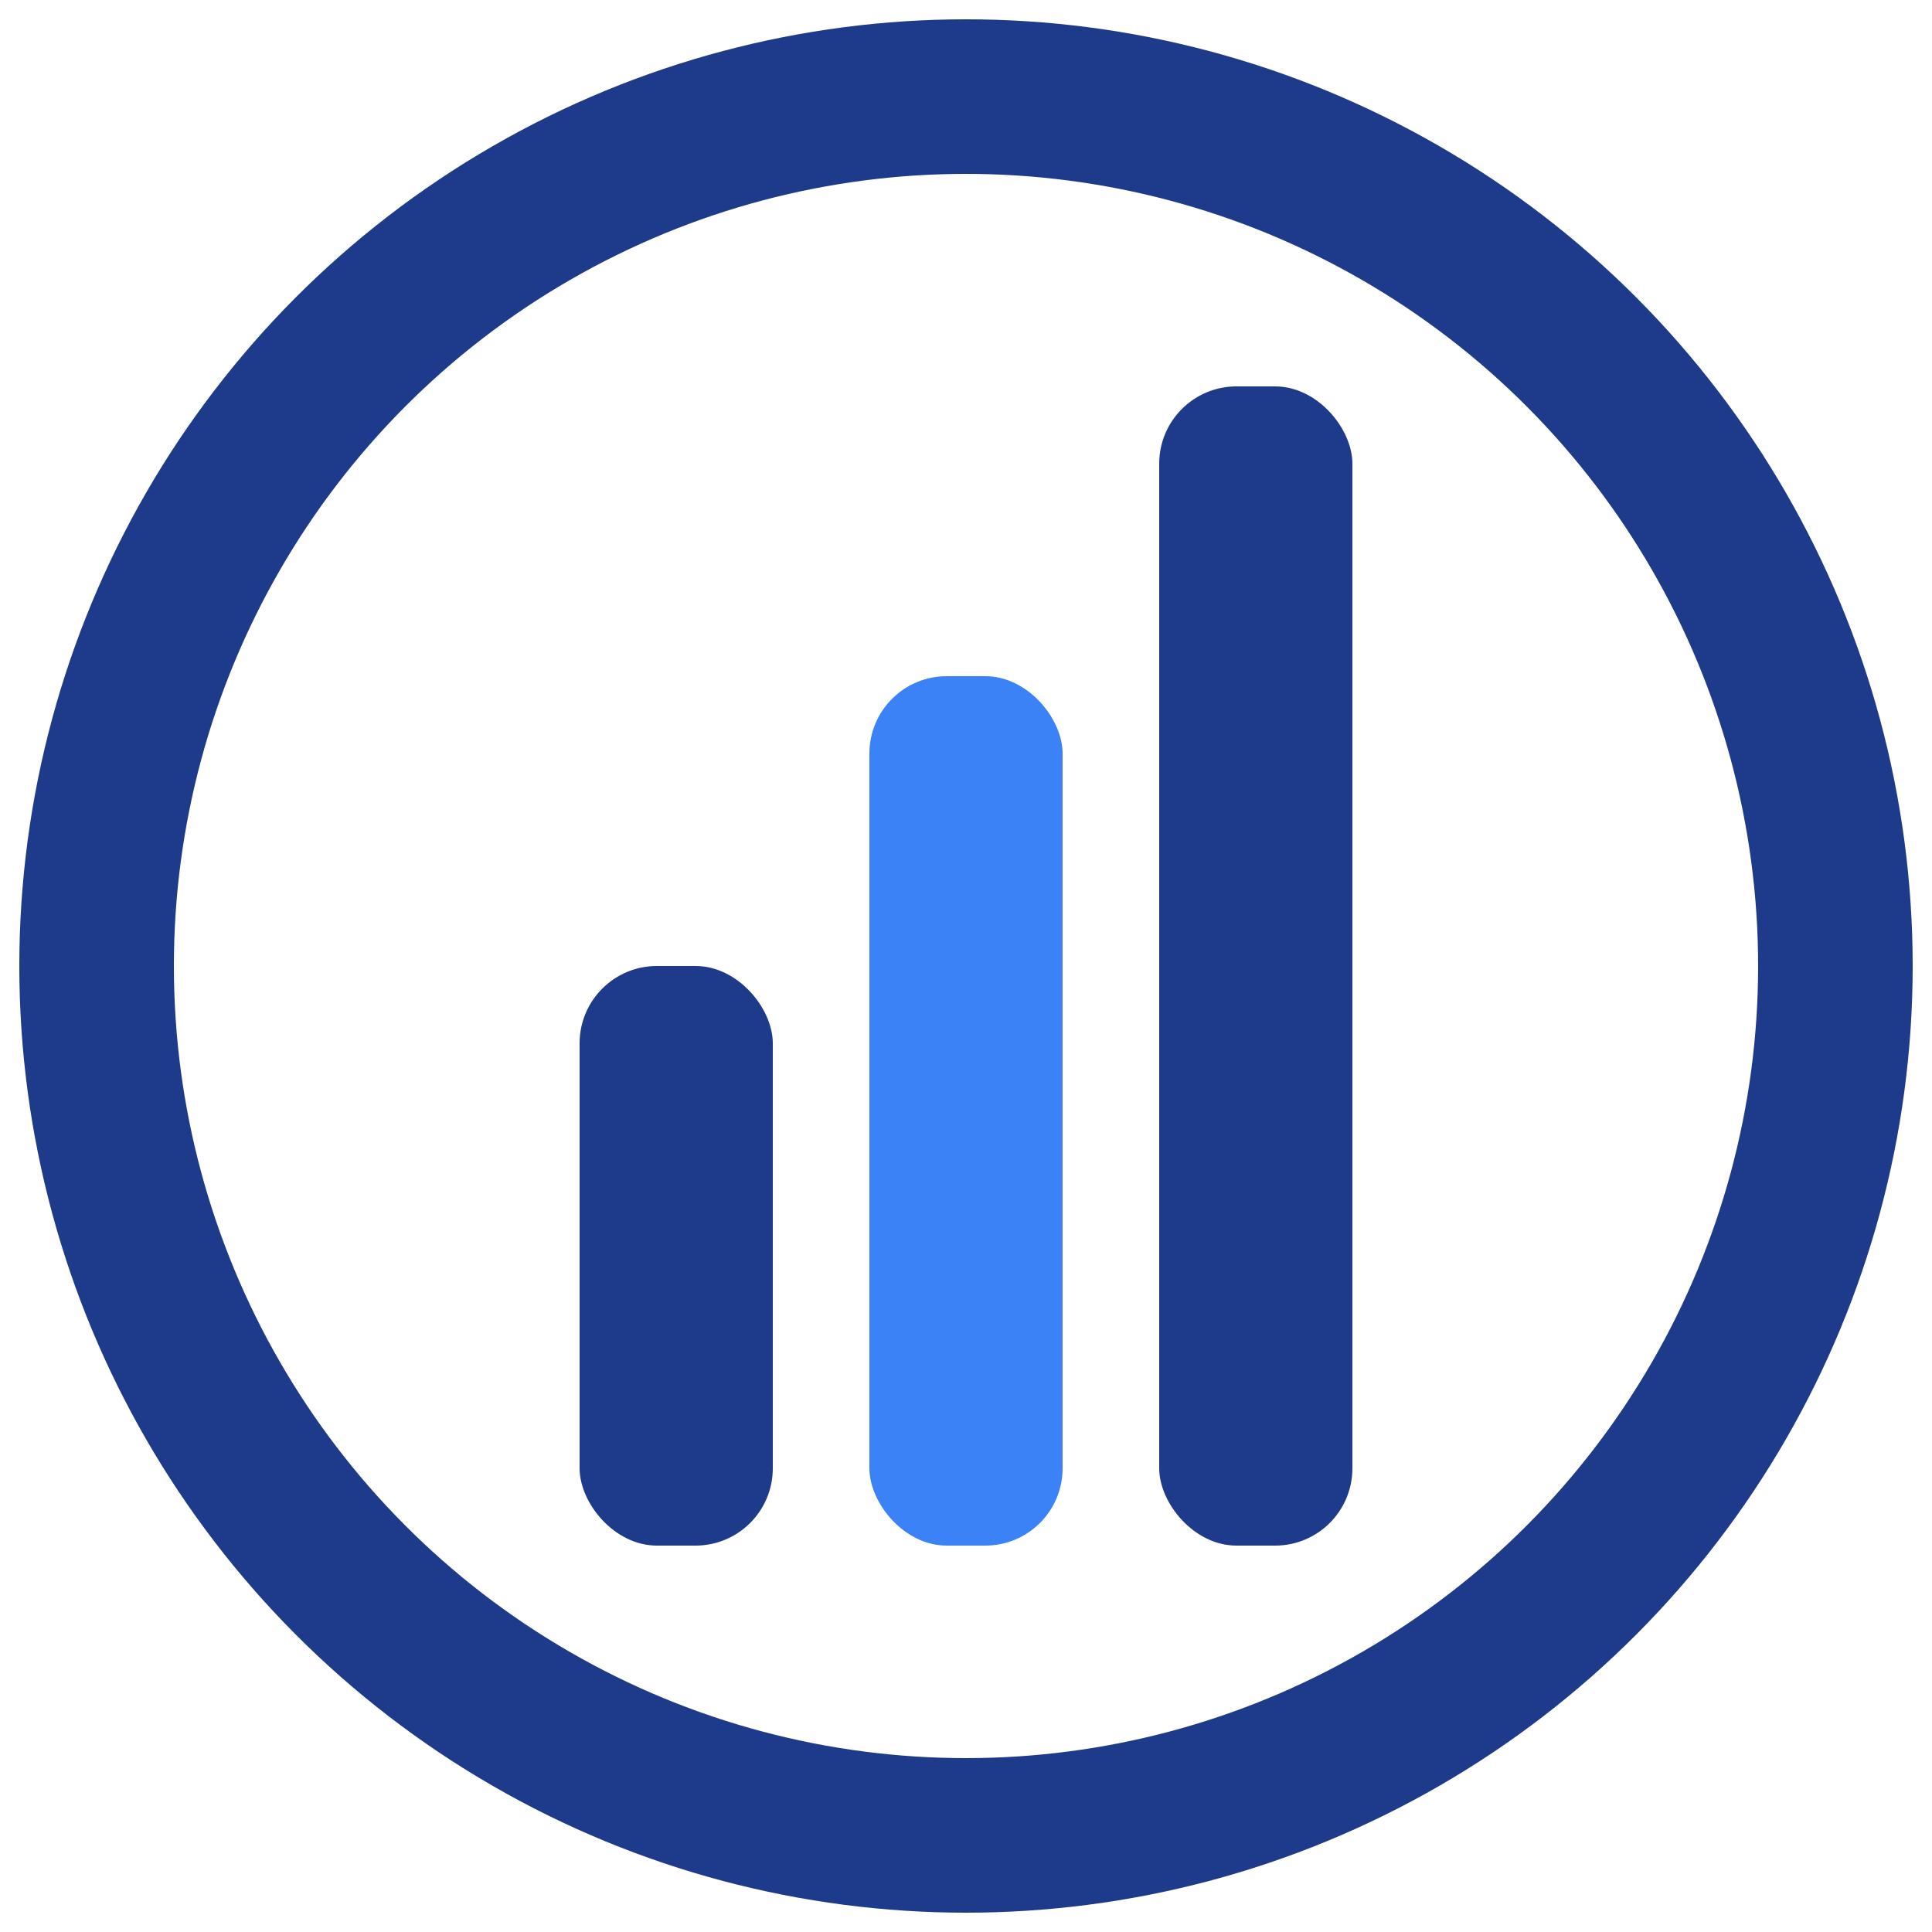
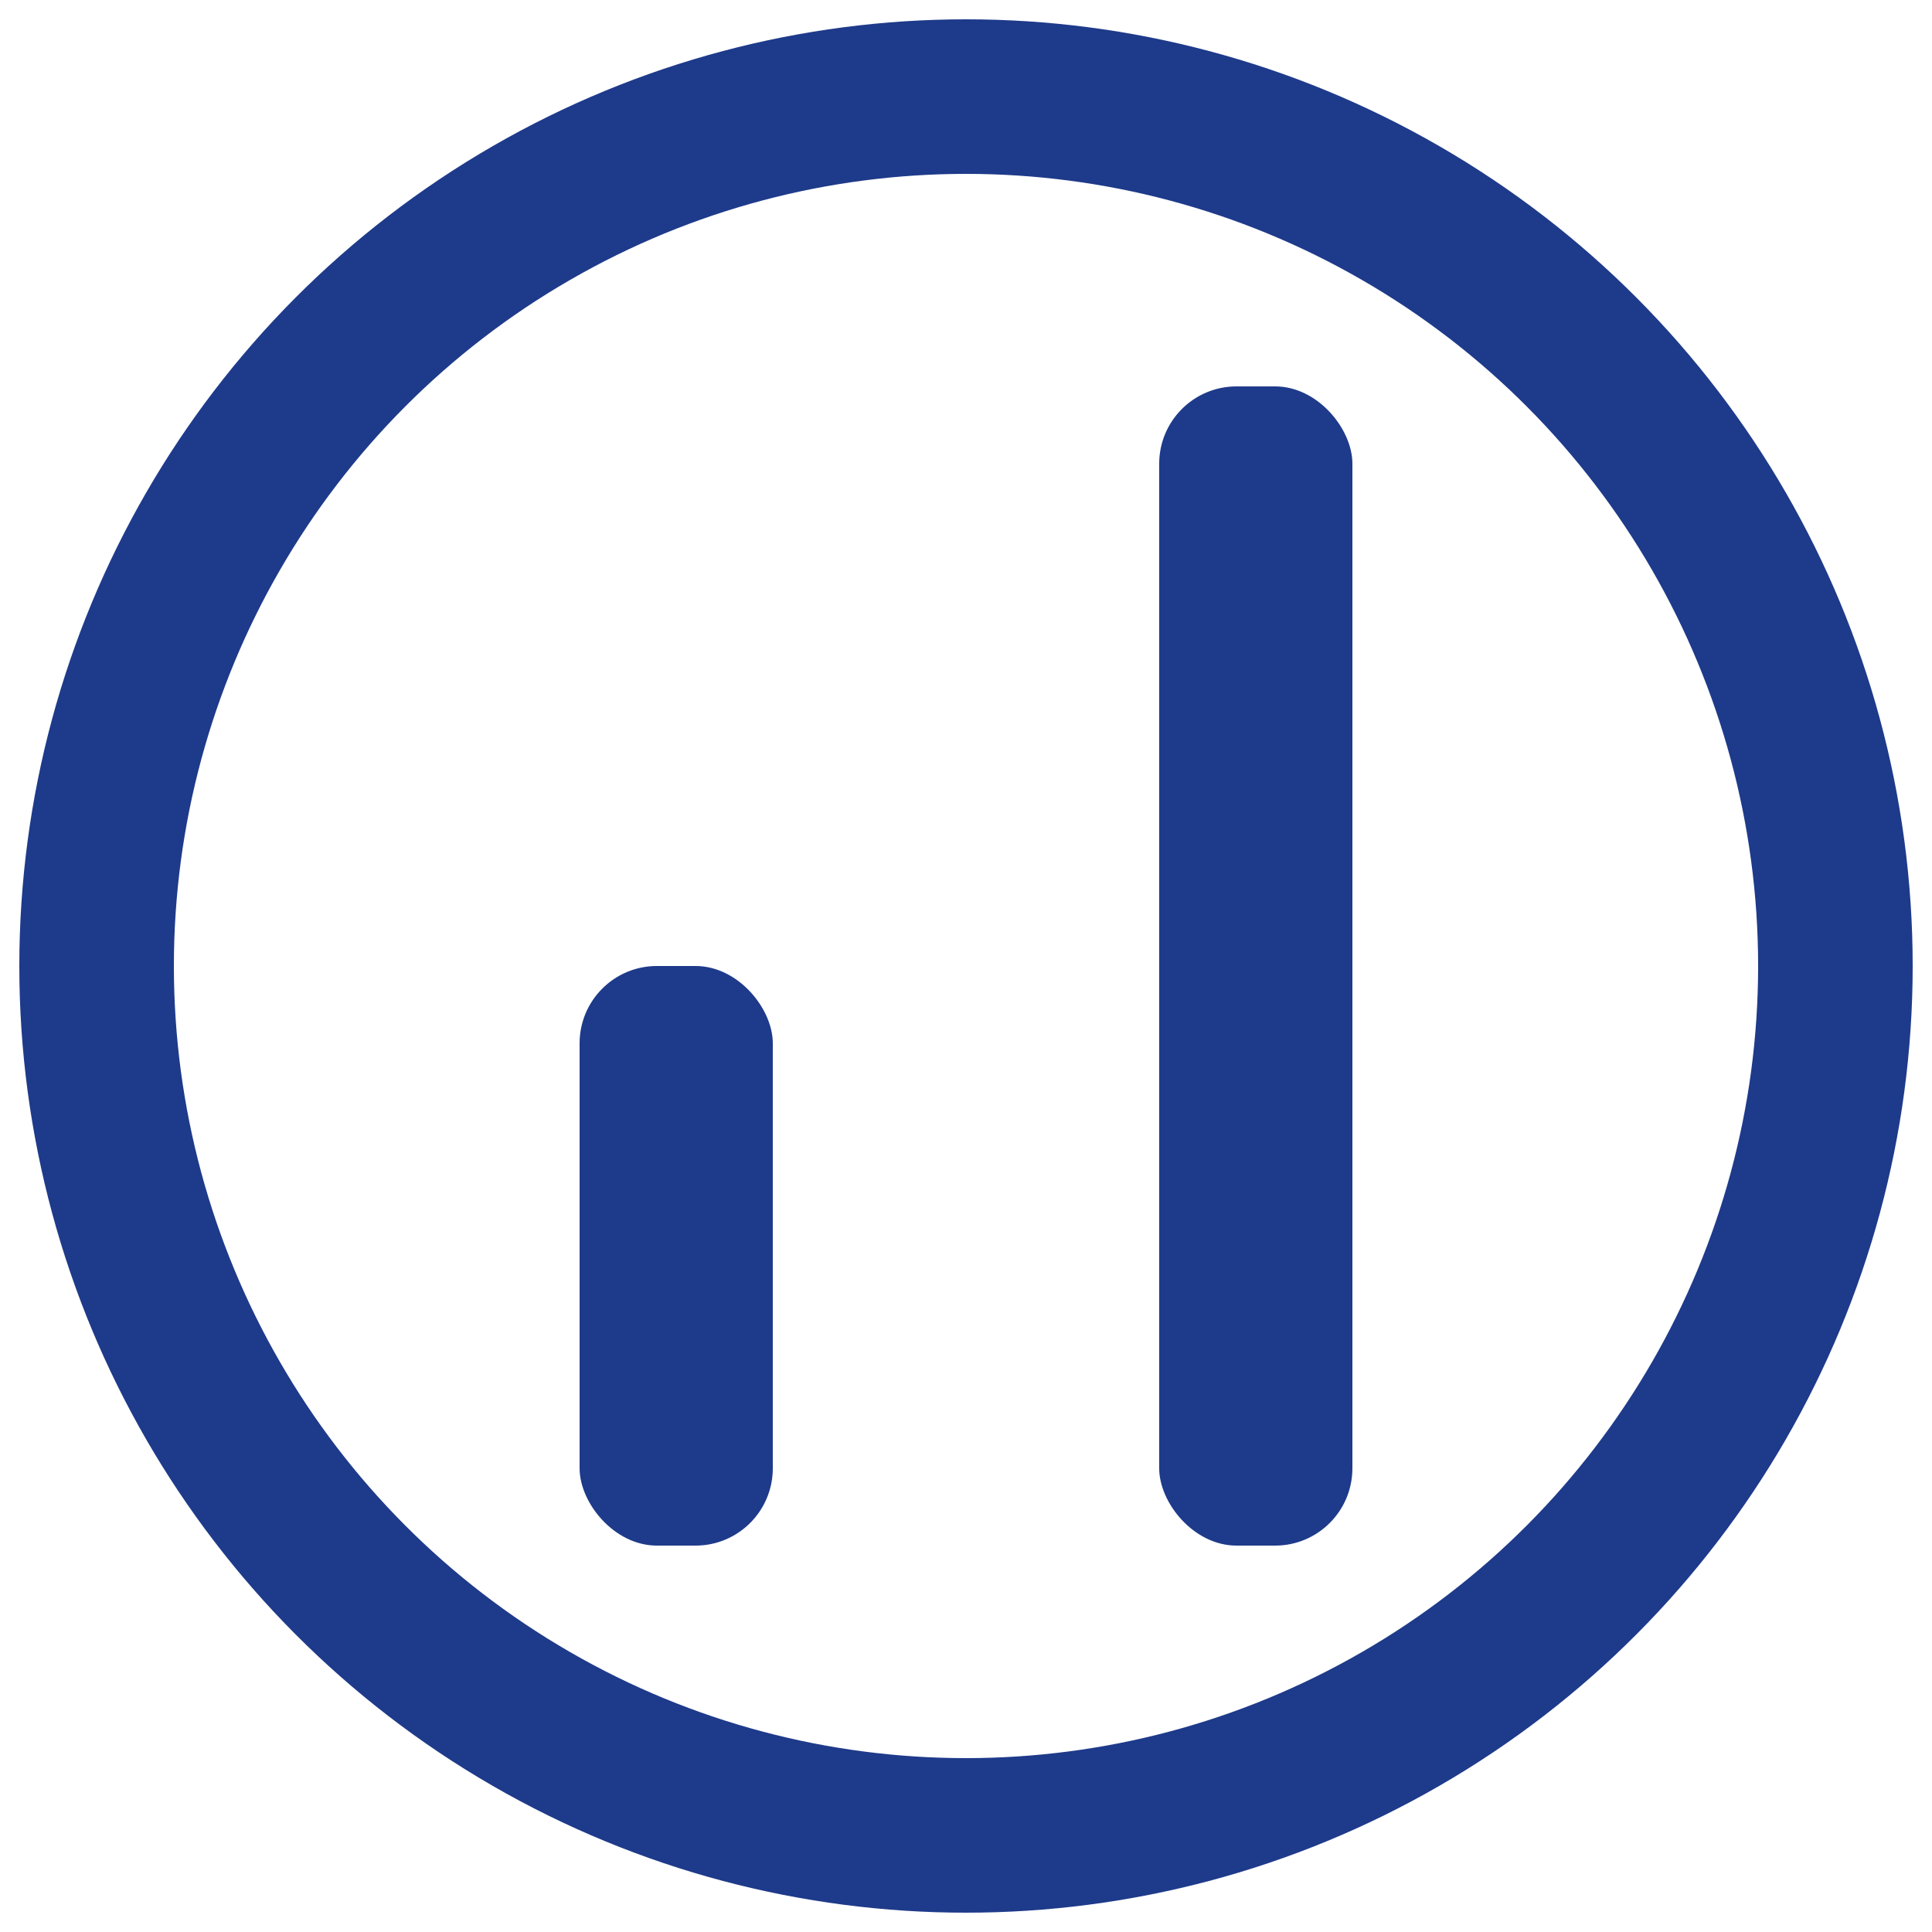
<svg xmlns="http://www.w3.org/2000/svg" width="512px" height="512px" viewBox="0 0 100 100" version="1.1">
  <g stroke="none" stroke-width="1" fill="none" fill-rule="evenodd">
    <circle cx="50" cy="50" r="45" stroke="#1E3A8A" stroke-width="8" />
    <rect x="30" y="50" width="10" height="30" rx="4" fill="#1E3A8A" />
-     <rect x="45" y="35" width="10" height="45" rx="4" fill="#3B82F6" />
    <rect x="60" y="20" width="10" height="60" rx="4" fill="#1E3A8A" />
  </g>
</svg>